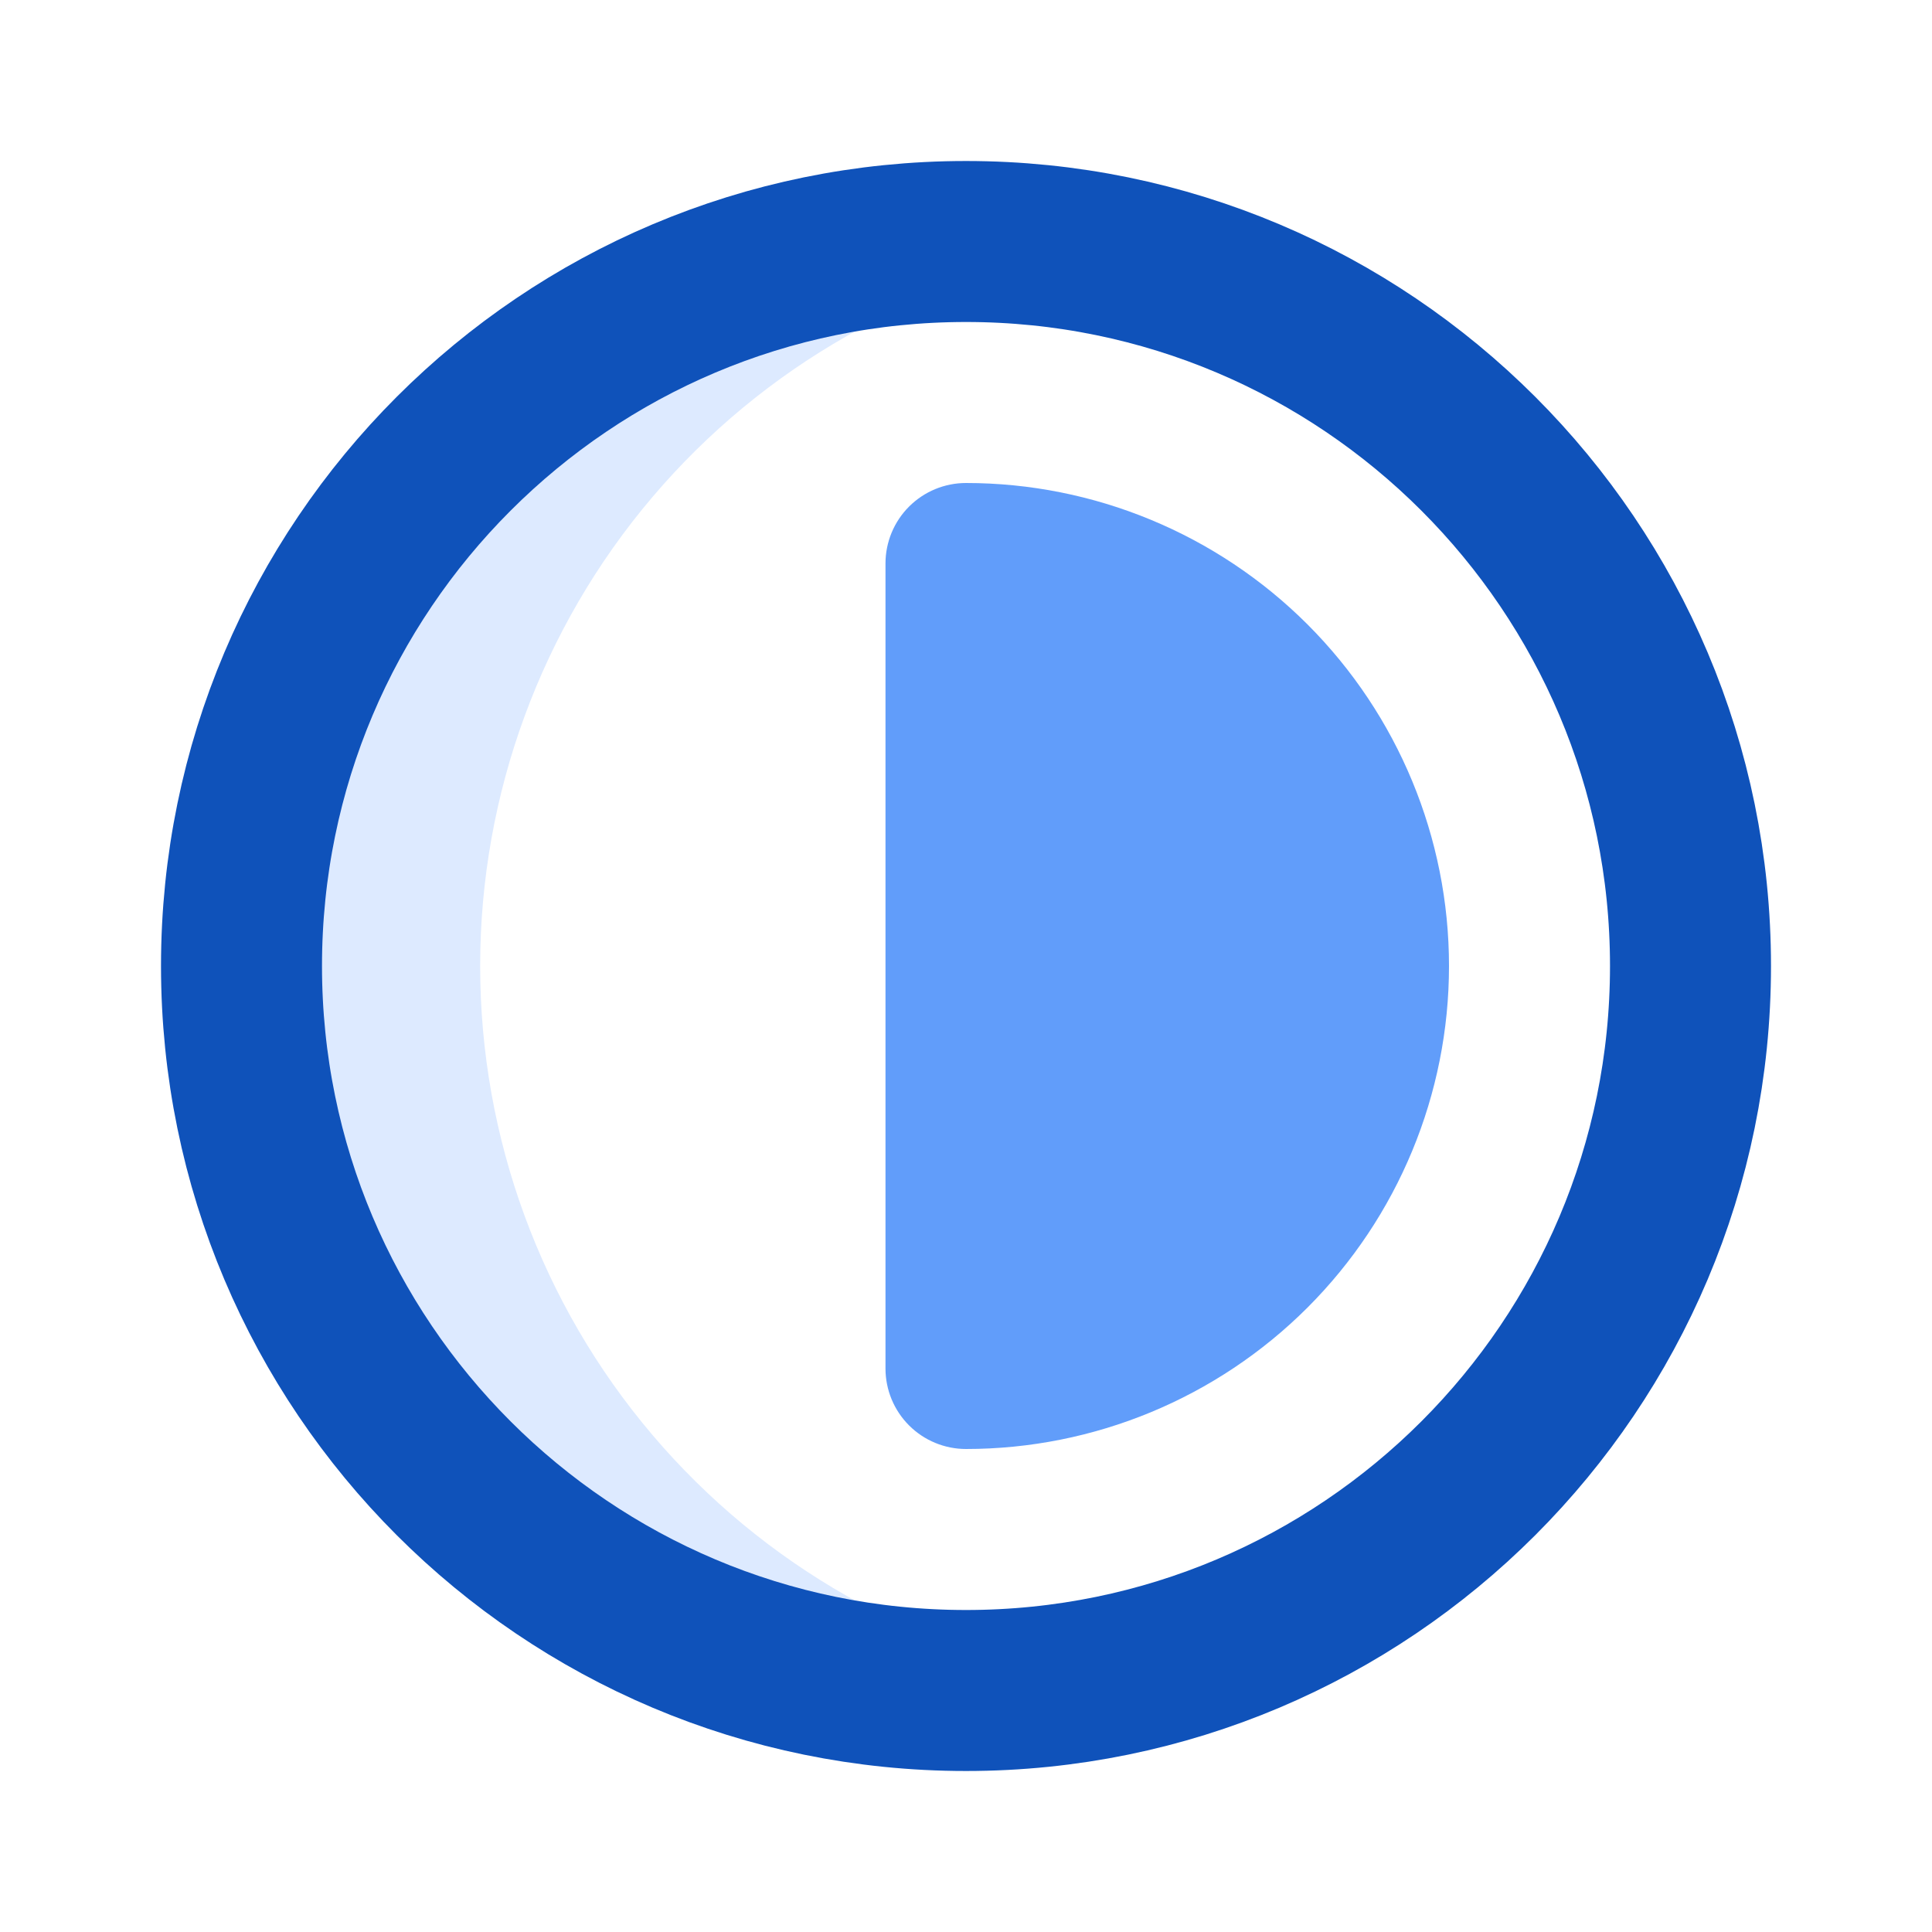
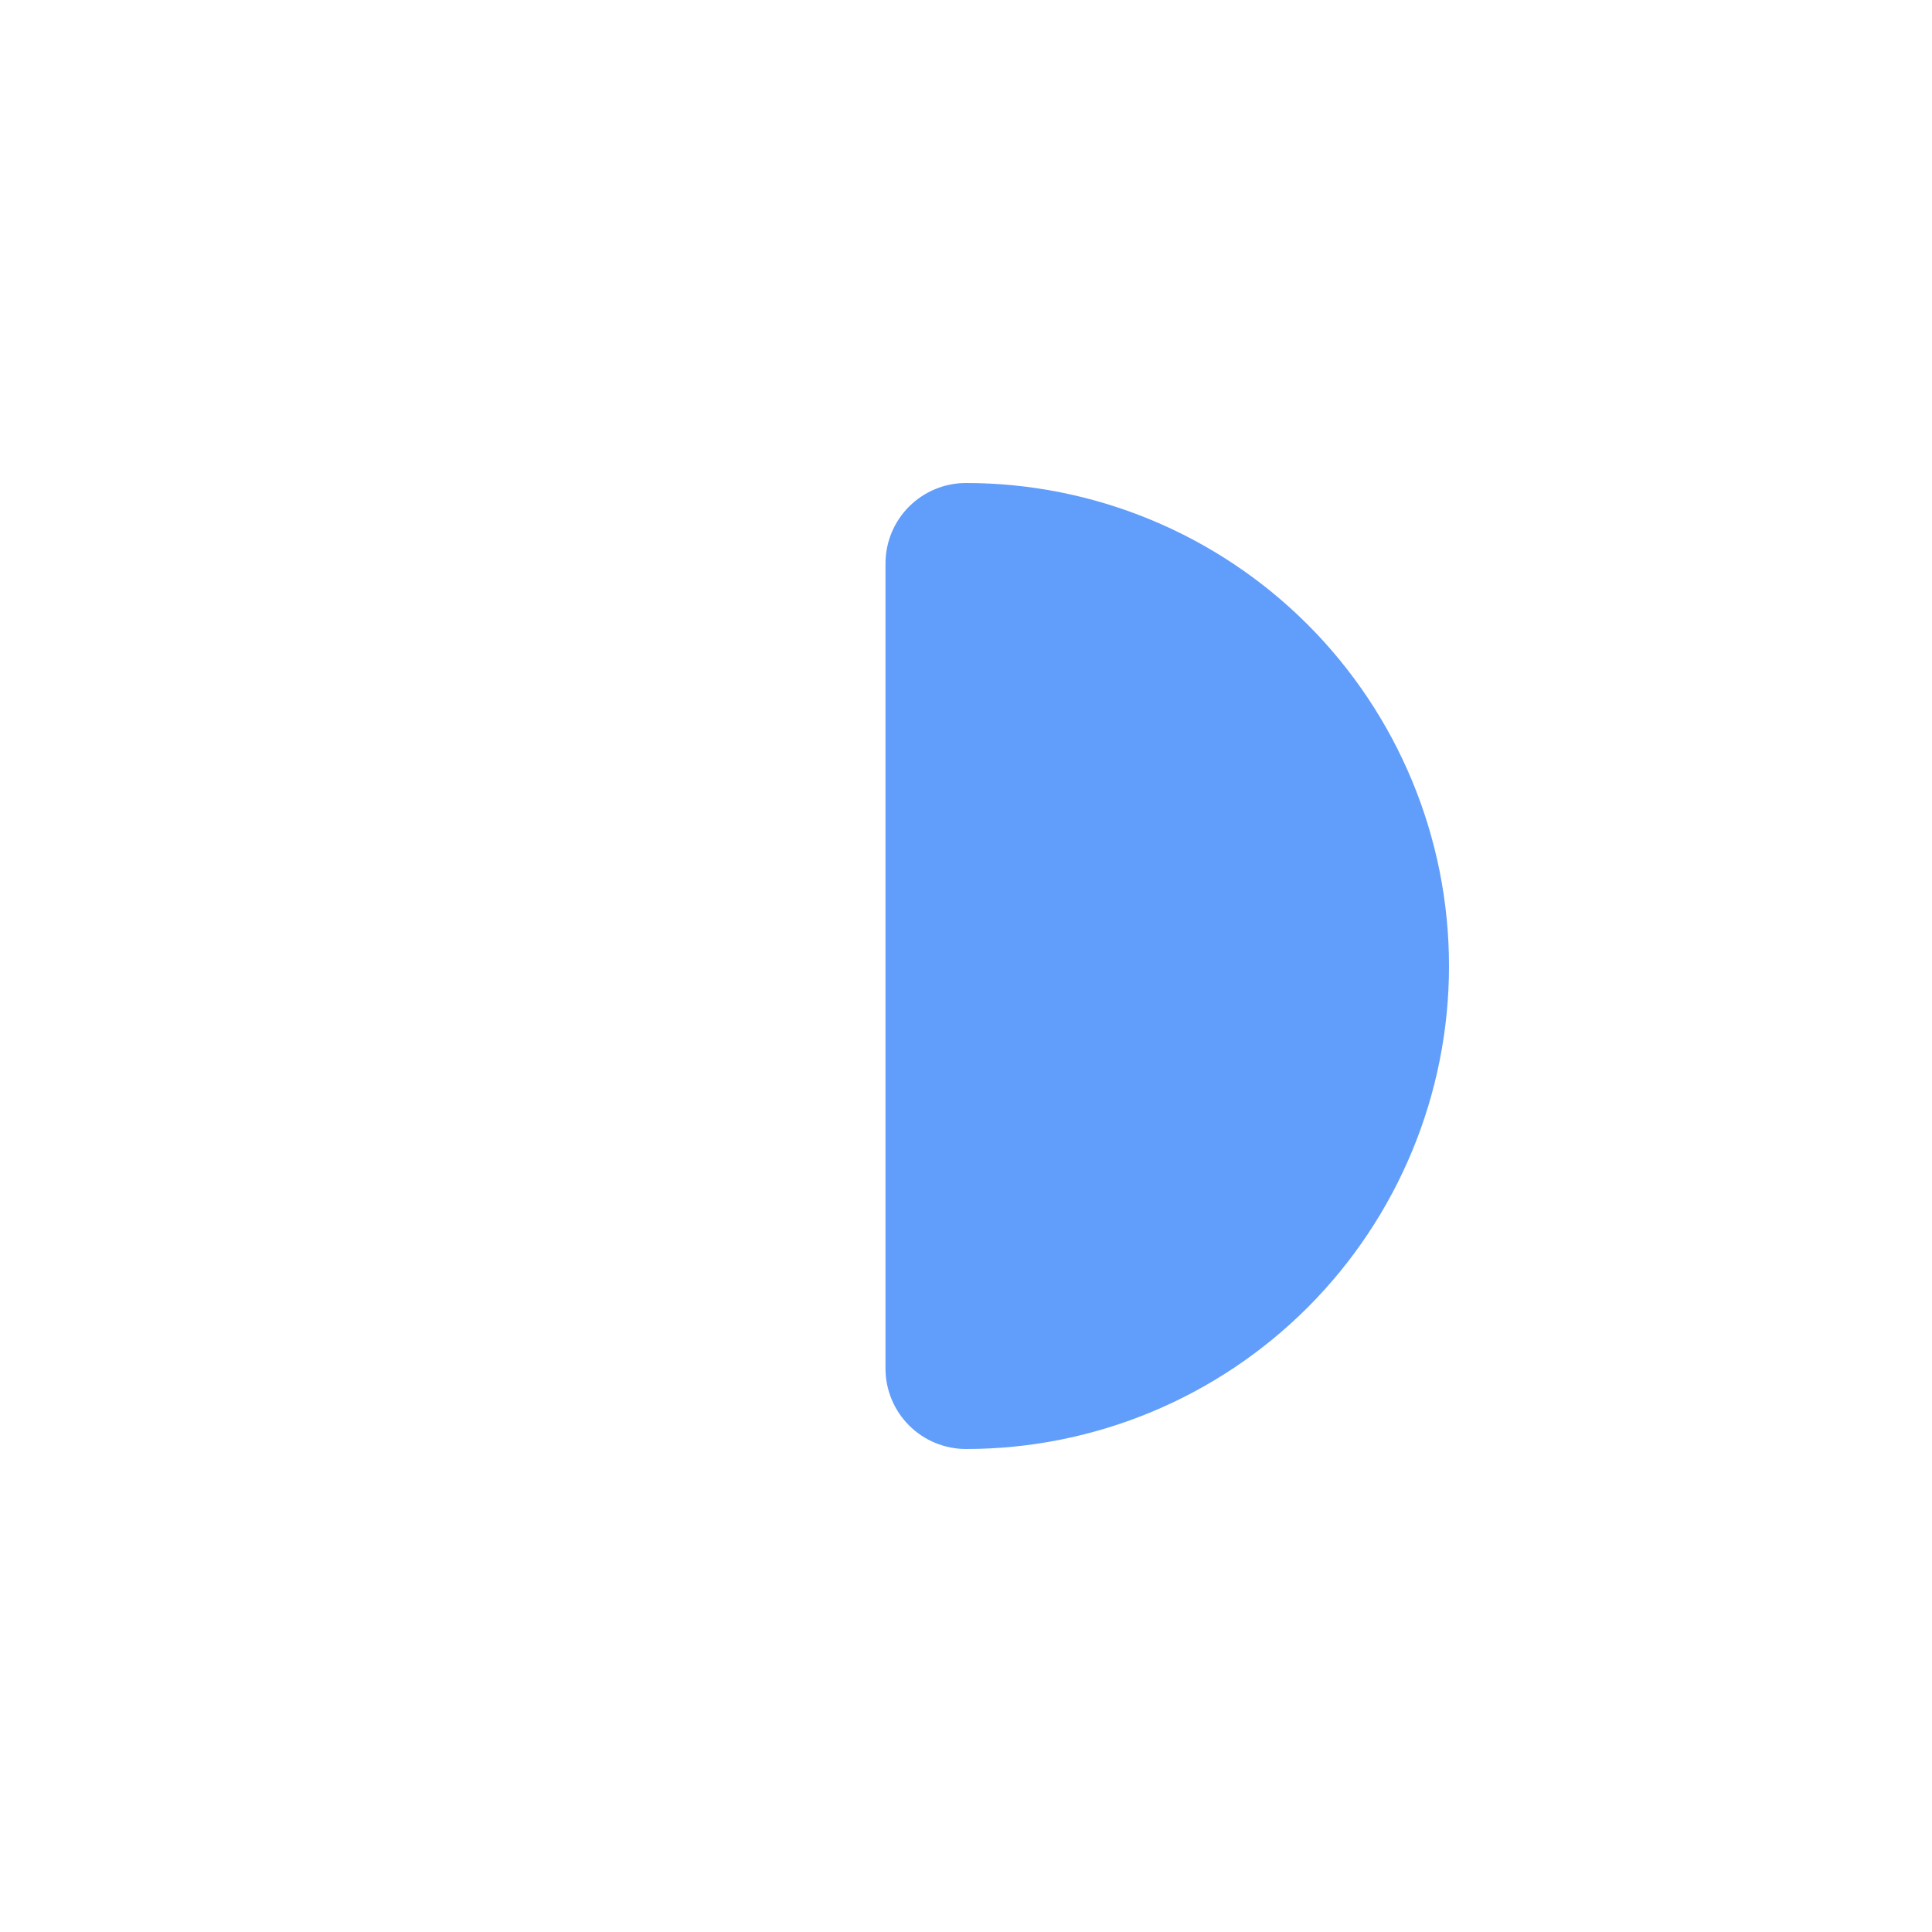
<svg xmlns="http://www.w3.org/2000/svg" fill="none" viewBox="0 0 64 64" height="64" width="64">
-   <path fill="#DDEAFF" d="M36 55.68C34.678 55.895 33.34 56.002 32 56C25.635 56 19.53 53.471 15.029 48.971C10.529 44.47 8 38.365 8 32C8 25.635 10.529 19.53 15.029 15.029C19.53 10.529 25.635 8 32 8C33.34 7.998 34.678 8.105 36 8.32C30.388 9.246 25.287 12.135 21.607 16.472C17.926 20.809 15.906 26.312 15.906 32C15.906 37.688 17.926 43.191 21.607 47.528C25.287 51.865 30.388 54.754 36 55.68Z" />
-   <path stroke-linejoin="round" stroke-linecap="round" stroke-width="5.333" stroke="#0F52BA" d="M32 56C45.255 56 56 45.255 56 32C56 18.745 45.255 8 32 8C18.745 8 8 18.745 8 32C8 45.255 18.745 56 32 56Z" />
  <path fill="#619DFA" d="M32 16C31.293 16 30.614 16.281 30.114 16.781C29.614 17.281 29.333 17.959 29.333 18.667V45.333C29.333 46.041 29.614 46.719 30.114 47.219C30.614 47.719 31.293 48 32 48C36.243 48 40.313 46.314 43.314 43.314C46.314 40.313 48 36.243 48 32C48 27.756 46.314 23.687 43.314 20.686C40.313 17.686 36.243 16 32 16Z" />
</svg>